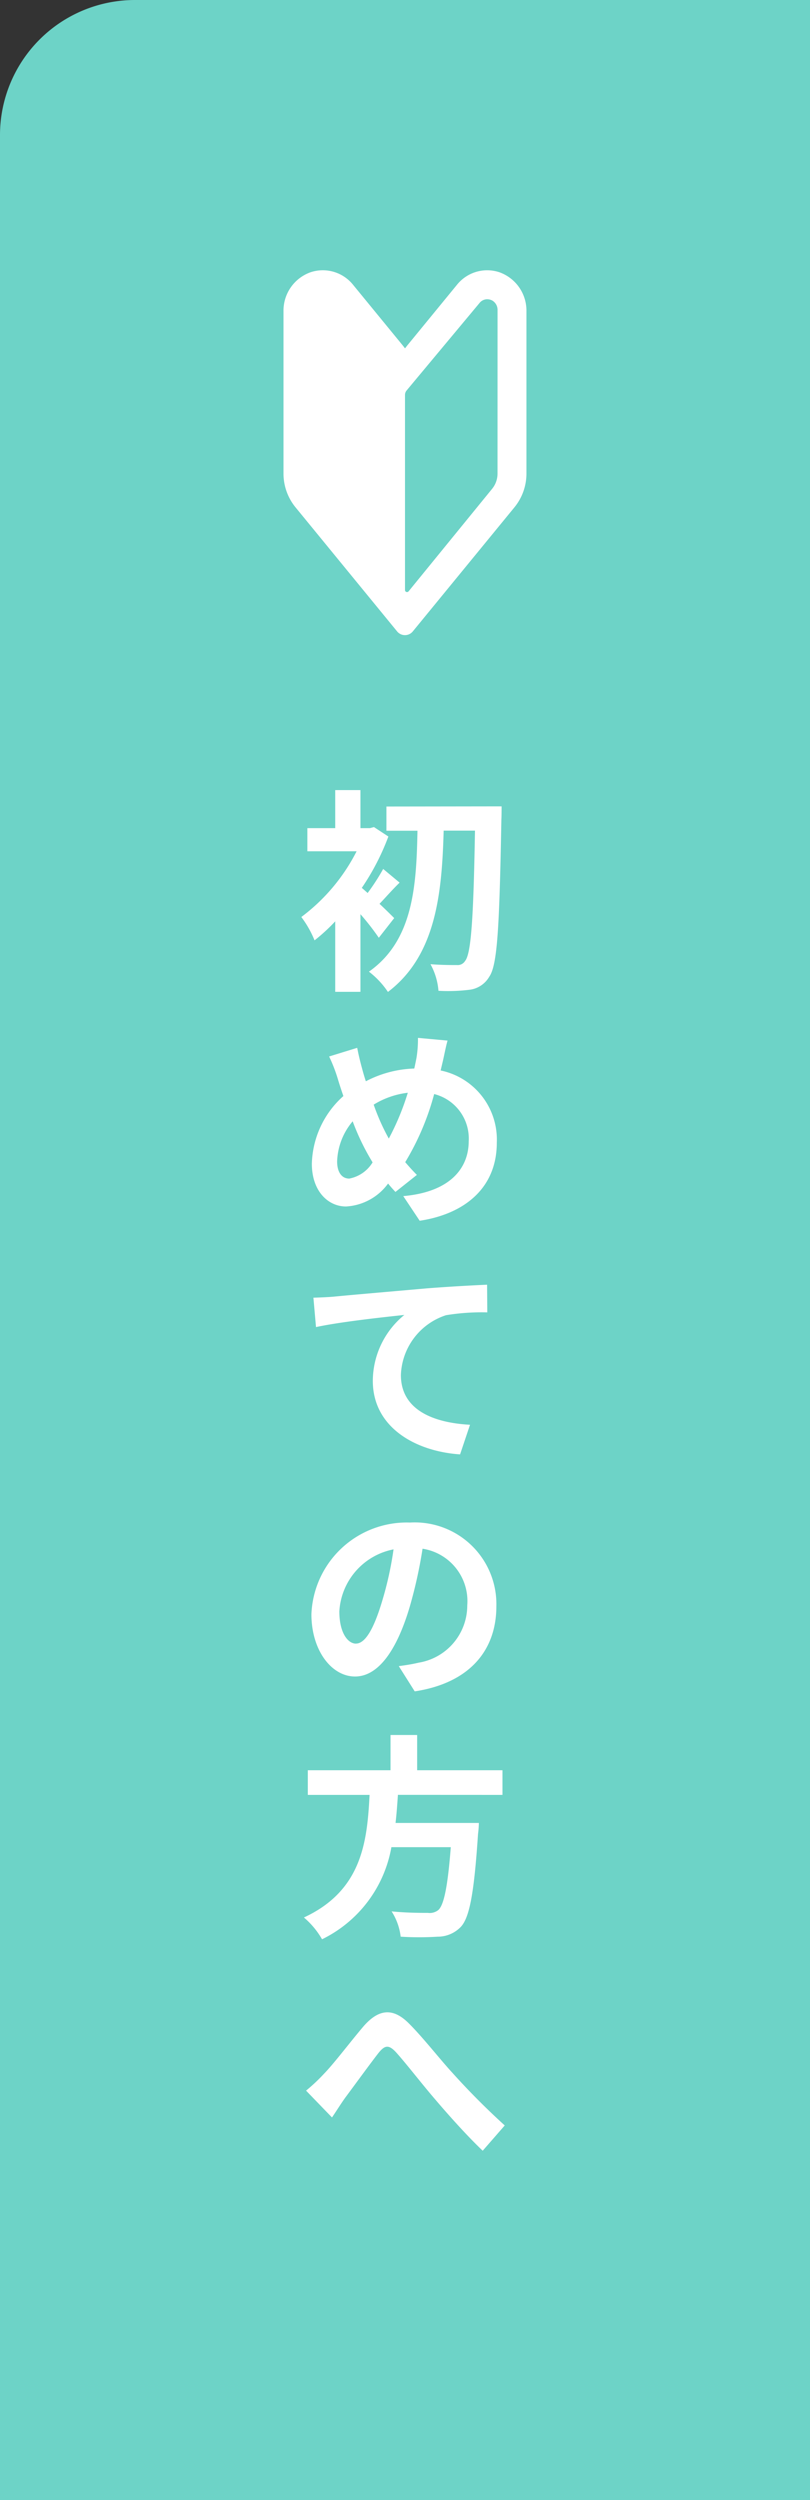
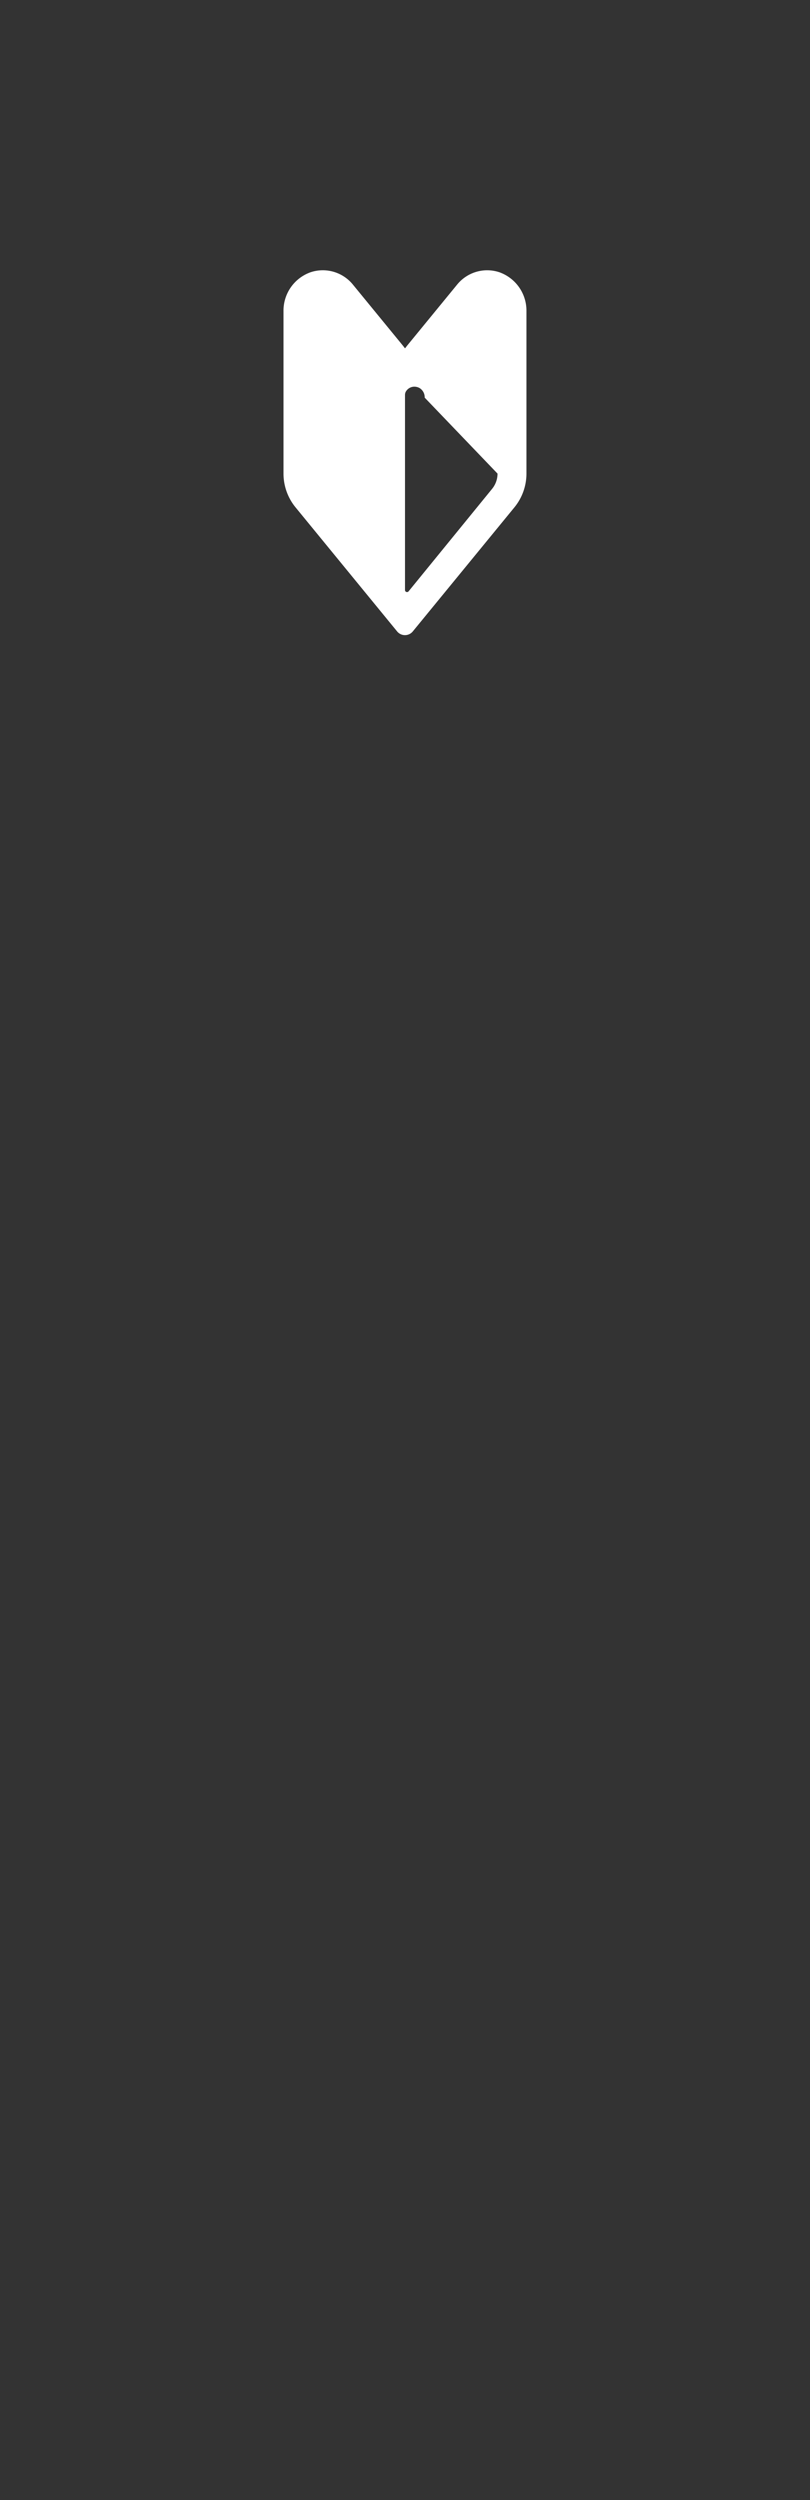
<svg xmlns="http://www.w3.org/2000/svg" width="60" height="185" viewBox="0 0 60 185">
  <rect x="0" y="0" width="60" height="185" fill="#333333" stroke="none" />
  <g transform="translate(-1340 -100)">
-     <path d="M10,0H60a0,0,0,0,1,0,0V185a0,0,0,0,1,0,0H0a0,0,0,0,1,0,0V10A10,10,0,0,1,10,0Z" transform="translate(1340 100)" fill="#6dd3c7" />
-     <path d="M7.2-4.064c-.176-.176-.608-.608-1.088-1.056.432-.448.928-1.024,1.488-1.568L6.384-7.7A15.765,15.765,0,0,1,5.232-5.92Q4.992-6.136,4.8-6.3A17.8,17.8,0,0,0,6.768-10.1L5.7-10.8l-.3.08H4.7v-2.816H2.832v2.816H.768v1.712H4.416A13.948,13.948,0,0,1,.32-4.144,7.558,7.558,0,0,1,1.3-2.416,13.637,13.637,0,0,0,2.832-3.824V1.392H4.7V-4.352a18.391,18.391,0,0,1,1.36,1.744ZM6.624-12.32v1.792h2.3C8.848-6.448,8.608-2.4,5.328-.1a6.278,6.278,0,0,1,1.408,1.5c3.568-2.7,4-7.312,4.128-11.936h2.32c-.112,6.544-.288,9.12-.736,9.648a.636.636,0,0,1-.592.3c-.384,0-1.136,0-1.968-.064a4.886,4.886,0,0,1,.592,1.968,12.948,12.948,0,0,0,2.32-.08,1.953,1.953,0,0,0,1.44-.96c.608-.864.752-3.648.9-11.648.016-.256.016-.96.016-.96ZM3.872,15.212c-.576,0-.9-.5-.9-1.264a4.836,4.836,0,0,1,1.152-2.976A17.439,17.439,0,0,0,5.6,14.012,2.59,2.59,0,0,1,3.872,15.212ZM8.208,8.86A18.878,18.878,0,0,1,6.8,12.252,15.876,15.876,0,0,1,5.68,9.74,6.178,6.178,0,0,1,8.208,8.86ZM10.784,6.6c.1-.4.24-1.168.368-1.6L8.96,4.8a8.551,8.551,0,0,1-.112,1.5c-.048.24-.1.5-.16.768A8.26,8.26,0,0,0,5.1,8.012c-.112-.336-.208-.672-.288-.976-.128-.464-.256-.992-.352-1.5l-2.08.64a11.656,11.656,0,0,1,.64,1.648c.128.432.272.864.416,1.28A6.95,6.95,0,0,0,1.1,14.108c0,2.048,1.216,3.168,2.528,3.168a4.137,4.137,0,0,0,3.12-1.7c.16.208.352.416.544.624L8.88,14.94c-.288-.288-.576-.608-.864-.944a19.289,19.289,0,0,0,2.144-5.04,3.394,3.394,0,0,1,2.56,3.488c0,1.984-1.36,3.76-4.848,4.064l1.216,1.824c3.312-.5,5.712-2.416,5.712-5.776a5.221,5.221,0,0,0-4.16-5.344ZM1.216,24.024,1.408,26.2c1.84-.4,5.184-.752,6.544-.9a6.333,6.333,0,0,0-2.336,4.88c0,3.424,3.136,5.216,6.464,5.44l.736-2.192c-2.672-.144-5.12-1.072-5.12-3.68A4.831,4.831,0,0,1,11.04,25.32a16.362,16.362,0,0,1,3.056-.208l-.016-2.048c-1.1.048-2.848.144-4.48.272-2.9.256-5.52.48-6.832.608C2.448,23.976,1.84,24.008,1.216,24.024Zm3.152,25.6c-.592,0-1.232-.784-1.232-2.384a4.968,4.968,0,0,1,4.016-4.592,25.433,25.433,0,0,1-.848,3.84C5.664,48.628,5.024,49.62,4.368,49.62ZM8.72,53.156c4-.608,6.048-2.976,6.048-6.3a6.047,6.047,0,0,0-6.4-6.192,7.066,7.066,0,0,0-7.3,6.784c0,2.672,1.488,4.608,3.232,4.608,1.728,0,3.1-1.952,4.048-5.152A34.434,34.434,0,0,0,9.3,42.6a3.922,3.922,0,0,1,3.312,4.192,4.29,4.29,0,0,1-3.6,4.24c-.416.1-.864.176-1.472.256Zm6.5,7.66V58.992H8.9V56.384H6.928v2.608H.8v1.824H5.376C5.2,64.24,4.832,67.888.512,69.888A6.082,6.082,0,0,1,1.856,71.5a9.392,9.392,0,0,0,5.136-6.816h4.4c-.224,2.912-.512,4.3-.928,4.656a1.027,1.027,0,0,1-.768.208c-.464,0-1.584,0-2.688-.112a4.428,4.428,0,0,1,.672,1.872,21.913,21.913,0,0,0,2.736,0,2.362,2.362,0,0,0,1.728-.736c.64-.7.976-2.5,1.264-6.848a7.784,7.784,0,0,0,.064-.832H7.3c.08-.688.128-1.392.176-2.08ZM.672,82.7l1.92,1.984c.288-.416.64-.992,1.008-1.5.672-.9,1.808-2.464,2.432-3.264.464-.576.752-.656,1.312-.048.752.832,1.92,2.352,2.912,3.5,1.008,1.184,2.368,2.7,3.5,3.776l1.632-1.872a54.835,54.835,0,0,1-3.872-3.888c-.944-1.024-2.208-2.656-3.28-3.712-1.152-1.12-2.192-1.008-3.3.256C3.968,79.068,2.736,80.7,2,81.452A13.441,13.441,0,0,1,.672,82.7Z" transform="translate(1362 172)" fill="#fff" />
    <g transform="translate(976.517 -364.776)">
-       <path d="M400.472,484.921a2.868,2.868,0,0,0-3.134.922l-3.636,4.435c-.06.073-.119.149-.176.224-.015.018-.028.035-.043.052q-.105-.141-.216-.276l-3.637-4.436a2.873,2.873,0,0,0-3.139-.921,3.015,3.015,0,0,0-2.008,2.895v12.008a3.941,3.941,0,0,0,.891,2.493L392.9,511.5a.75.75,0,0,0,1.16,0l7.528-9.183a3.941,3.941,0,0,0,.891-2.493v-12.01A3.015,3.015,0,0,0,400.472,484.921Zm-.135,14.9a1.785,1.785,0,0,1-.405,1.132l-6.183,7.58a.15.15,0,0,1-.266-.095V494a.516.516,0,0,1,.12-.331L399,487.2a.734.734,0,0,1,.571-.281.81.81,0,0,1,.384.1.8.8,0,0,1,.384.712Z" transform="translate(0)" fill="#fff" />
+       <path d="M400.472,484.921a2.868,2.868,0,0,0-3.134.922l-3.636,4.435c-.06.073-.119.149-.176.224-.015.018-.028.035-.043.052q-.105-.141-.216-.276l-3.637-4.436a2.873,2.873,0,0,0-3.139-.921,3.015,3.015,0,0,0-2.008,2.895v12.008a3.941,3.941,0,0,0,.891,2.493L392.9,511.5a.75.75,0,0,0,1.16,0l7.528-9.183a3.941,3.941,0,0,0,.891-2.493v-12.01A3.015,3.015,0,0,0,400.472,484.921Zm-.135,14.9a1.785,1.785,0,0,1-.405,1.132l-6.183,7.58a.15.15,0,0,1-.266-.095V494a.516.516,0,0,1,.12-.331a.734.734,0,0,1,.571-.281.81.81,0,0,1,.384.1.8.8,0,0,1,.384.712Z" transform="translate(0)" fill="#fff" />
    </g>
  </g>
</svg>